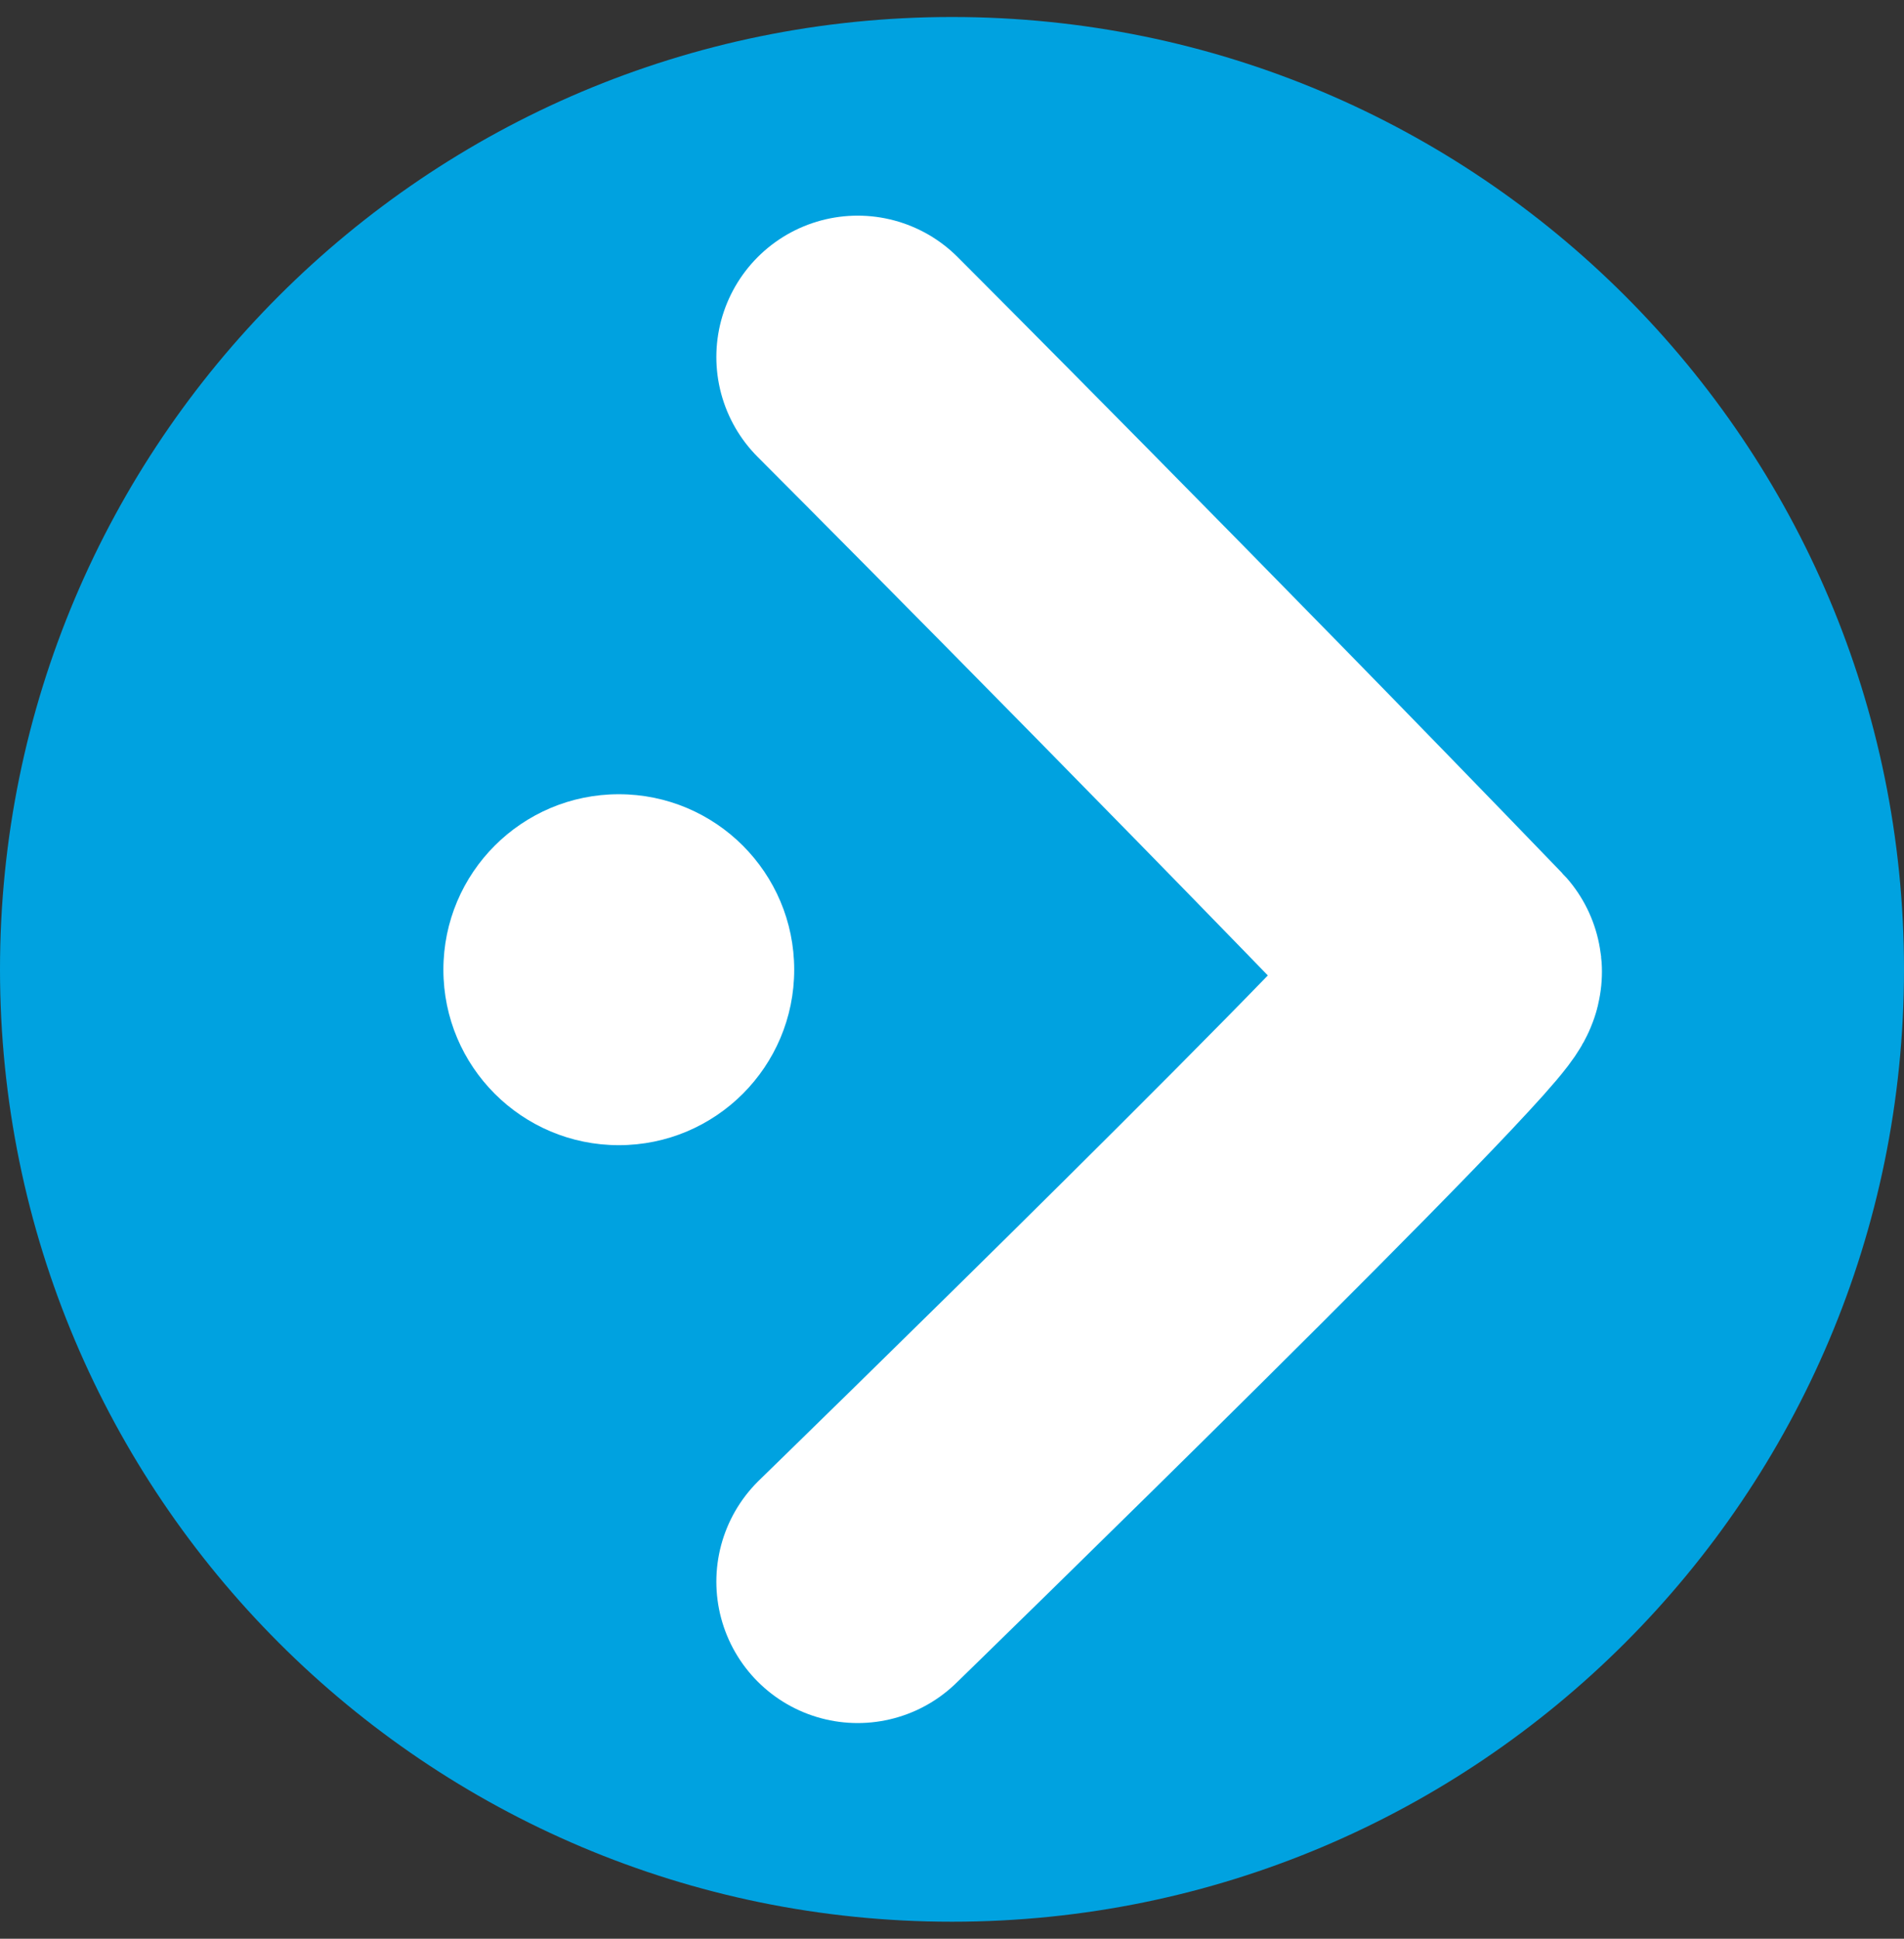
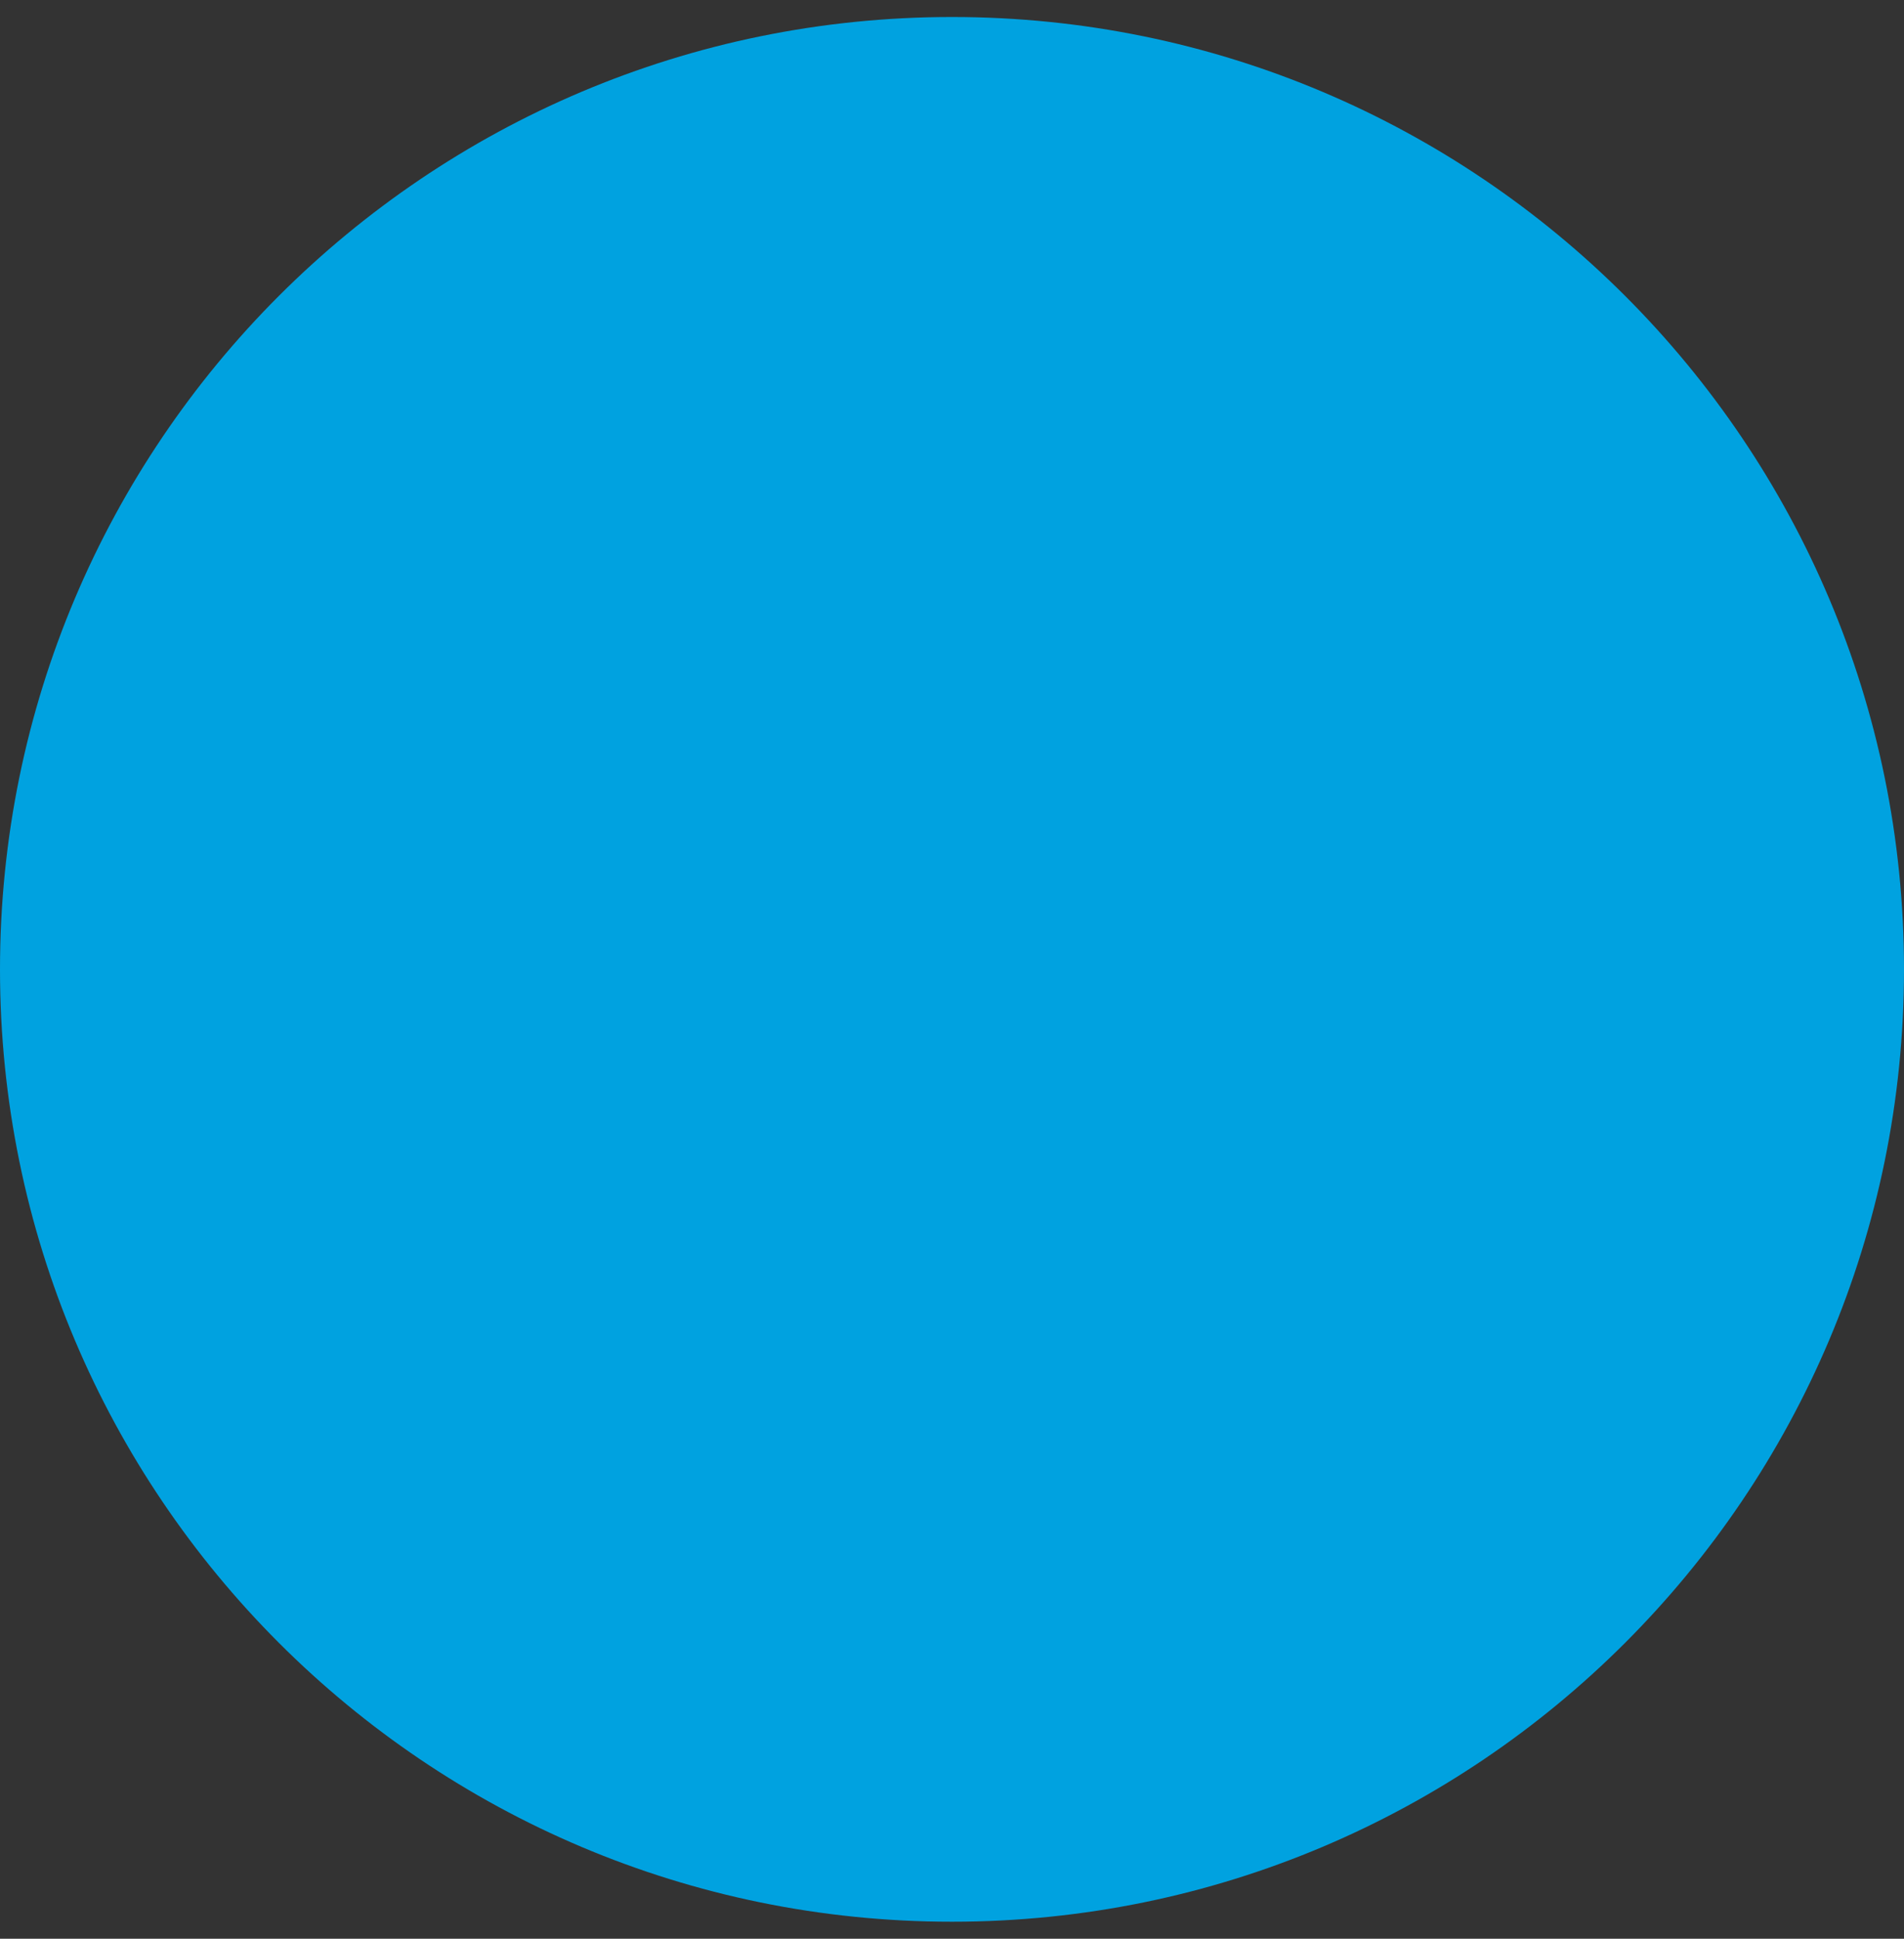
<svg xmlns="http://www.w3.org/2000/svg" width="56" height="57" viewBox="0 0 56 57" fill="none">
  <rect x="0" y="0" width="56" height="57" fill="#333333" stroke="none" />
  <g clip-path="url(#clip0_215_36)">
-     <path d="M56 28.5C56 13.036 43.464 0.5 28 0.5C12.536 0.5 0 13.036 0 28.5C0 43.964 12.536 56.5 28 56.5C43.464 56.5 56 43.964 56 28.5Z" fill="#00A2E0" />
-     <path d="M25.226 10.497C25.226 10.497 34.117 19.389 42.954 28.555C43.304 28.919 25.226 46.502 25.226 46.502" stroke="white" stroke-width="8.314" stroke-linecap="round" />
-     <circle cx="18.2" cy="28.51" r="5.159" fill="white" />
+     <path d="M56 28.5C56 13.036 43.464 0.5 28 0.5C12.536 0.5 0 13.036 0 28.5C0 43.964 12.536 56.5 28 56.5C43.464 56.5 56 43.964 56 28.5" fill="#00A2E0" />
  </g>
  <defs>
    <clipPath id="clip0_215_36">
      <rect width="56" height="56" fill="white" transform="translate(0 0.5)" />
    </clipPath>
  </defs>
</svg>